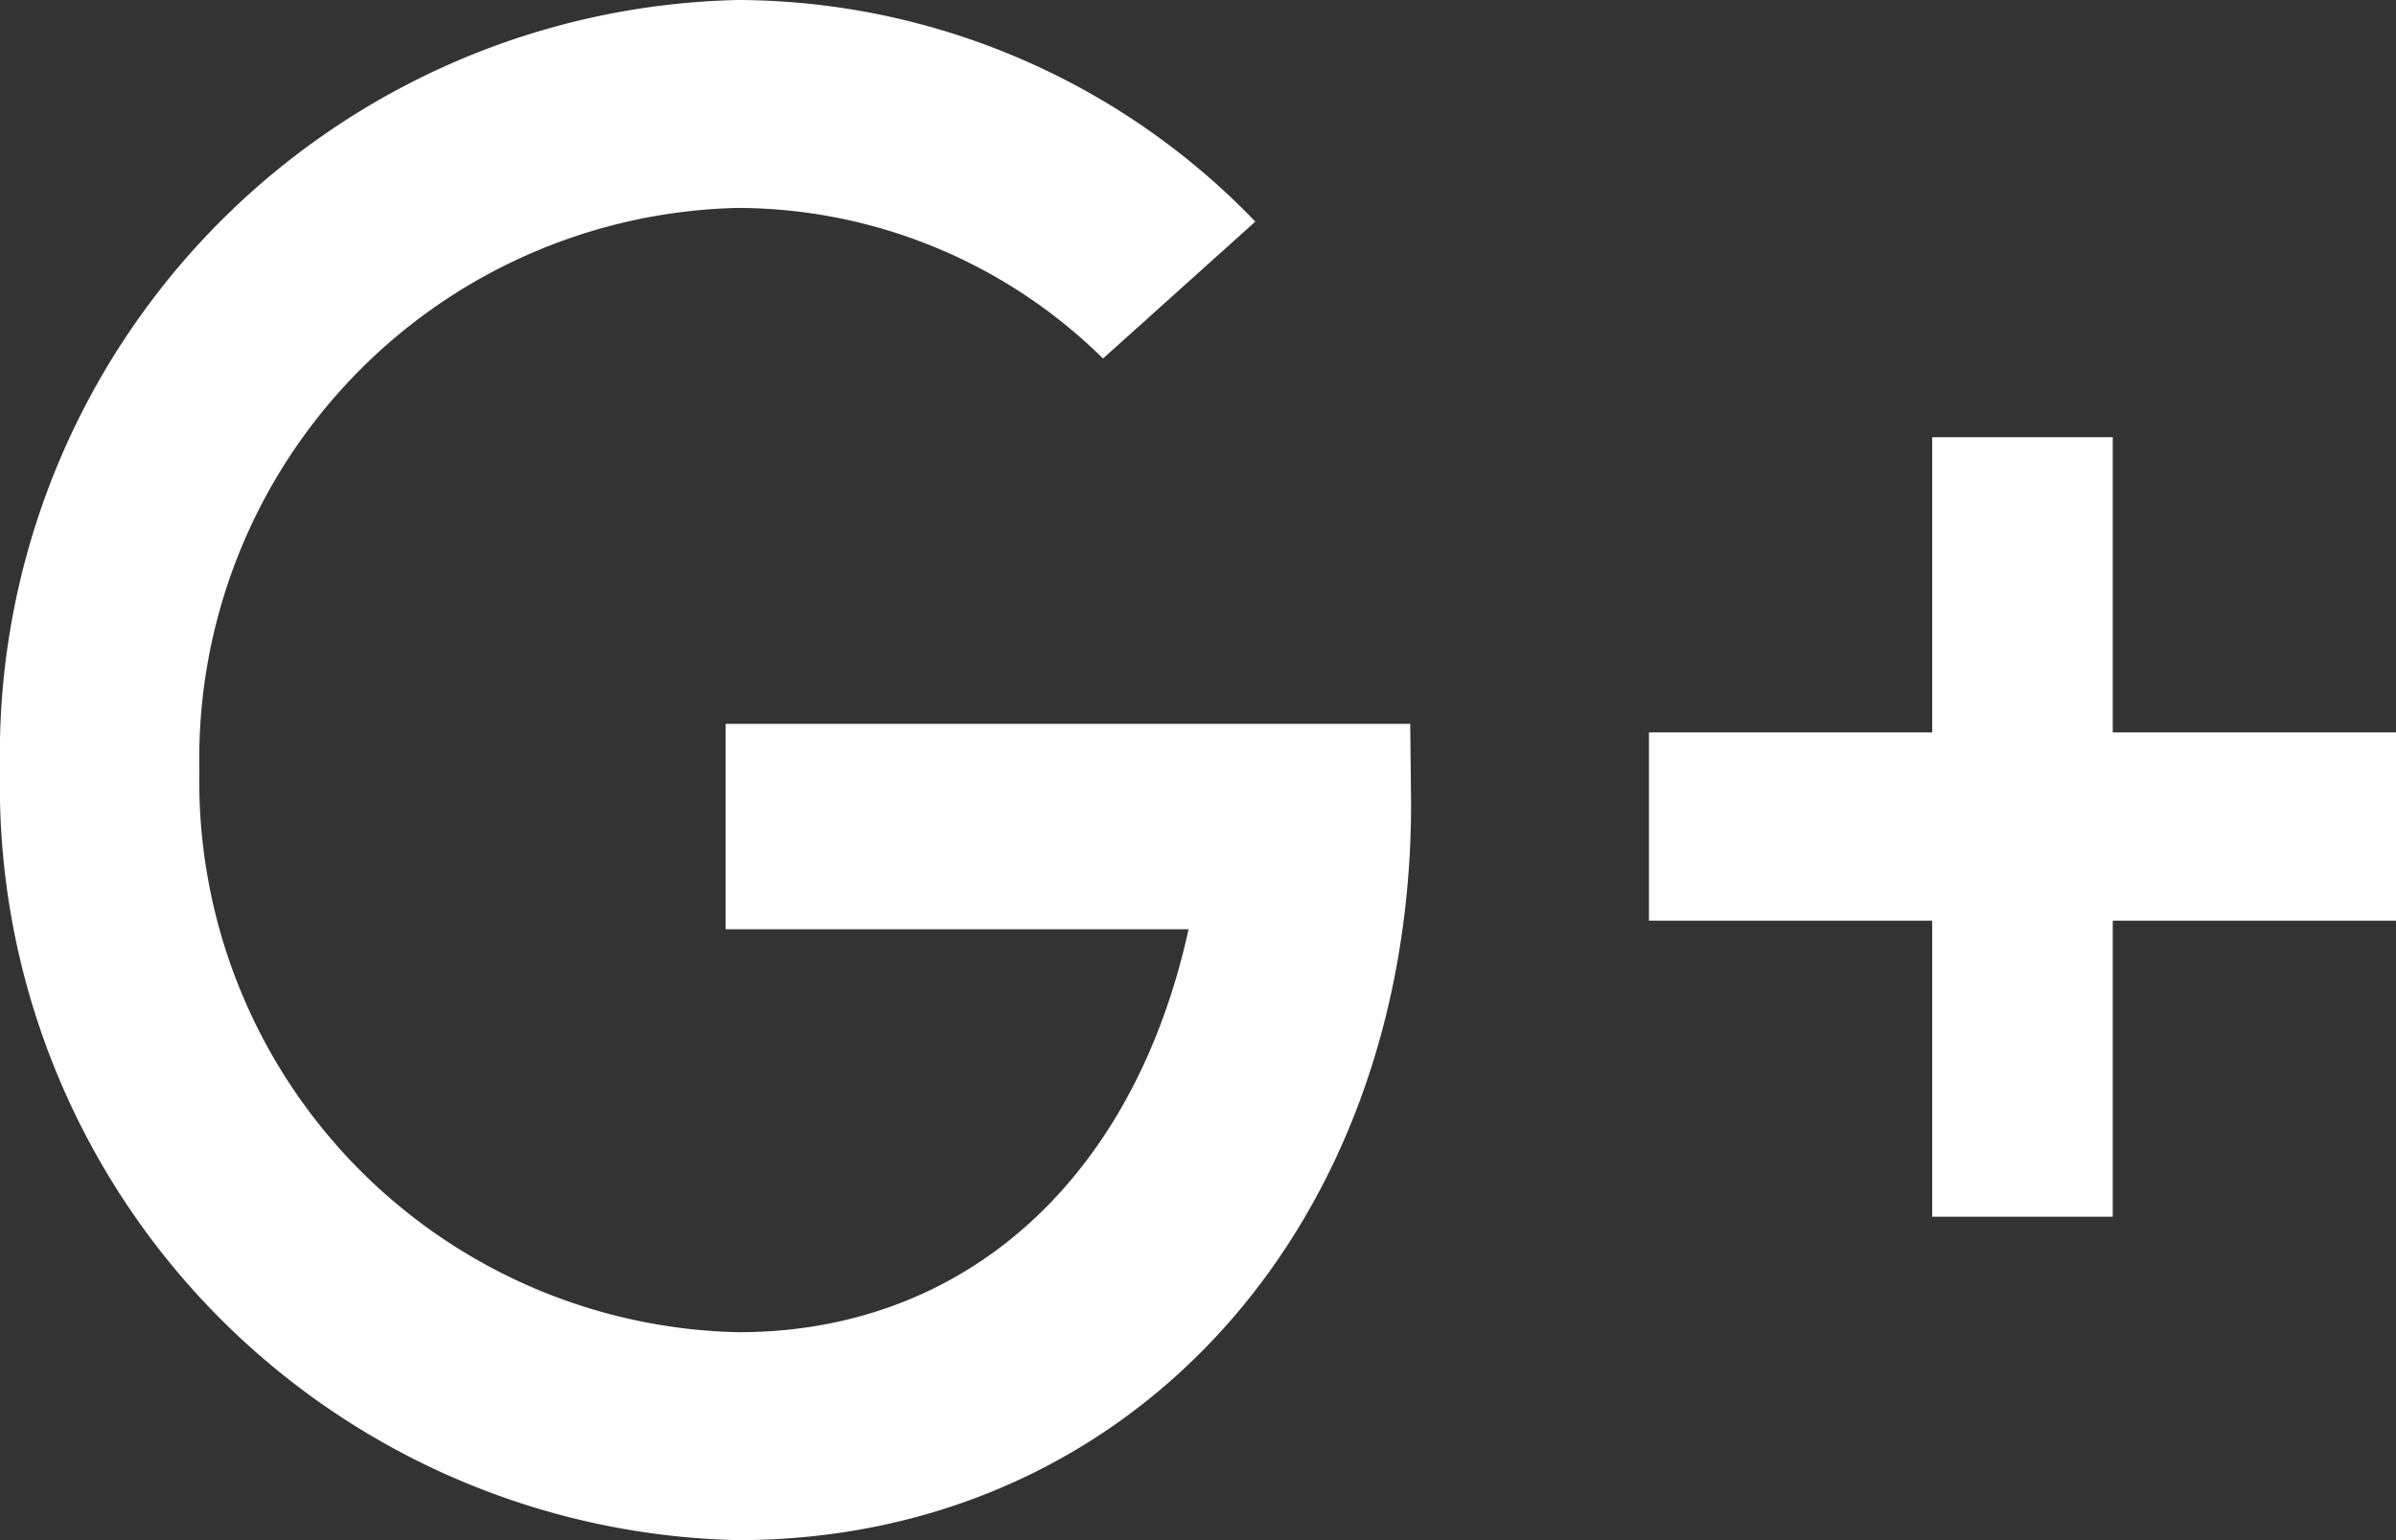
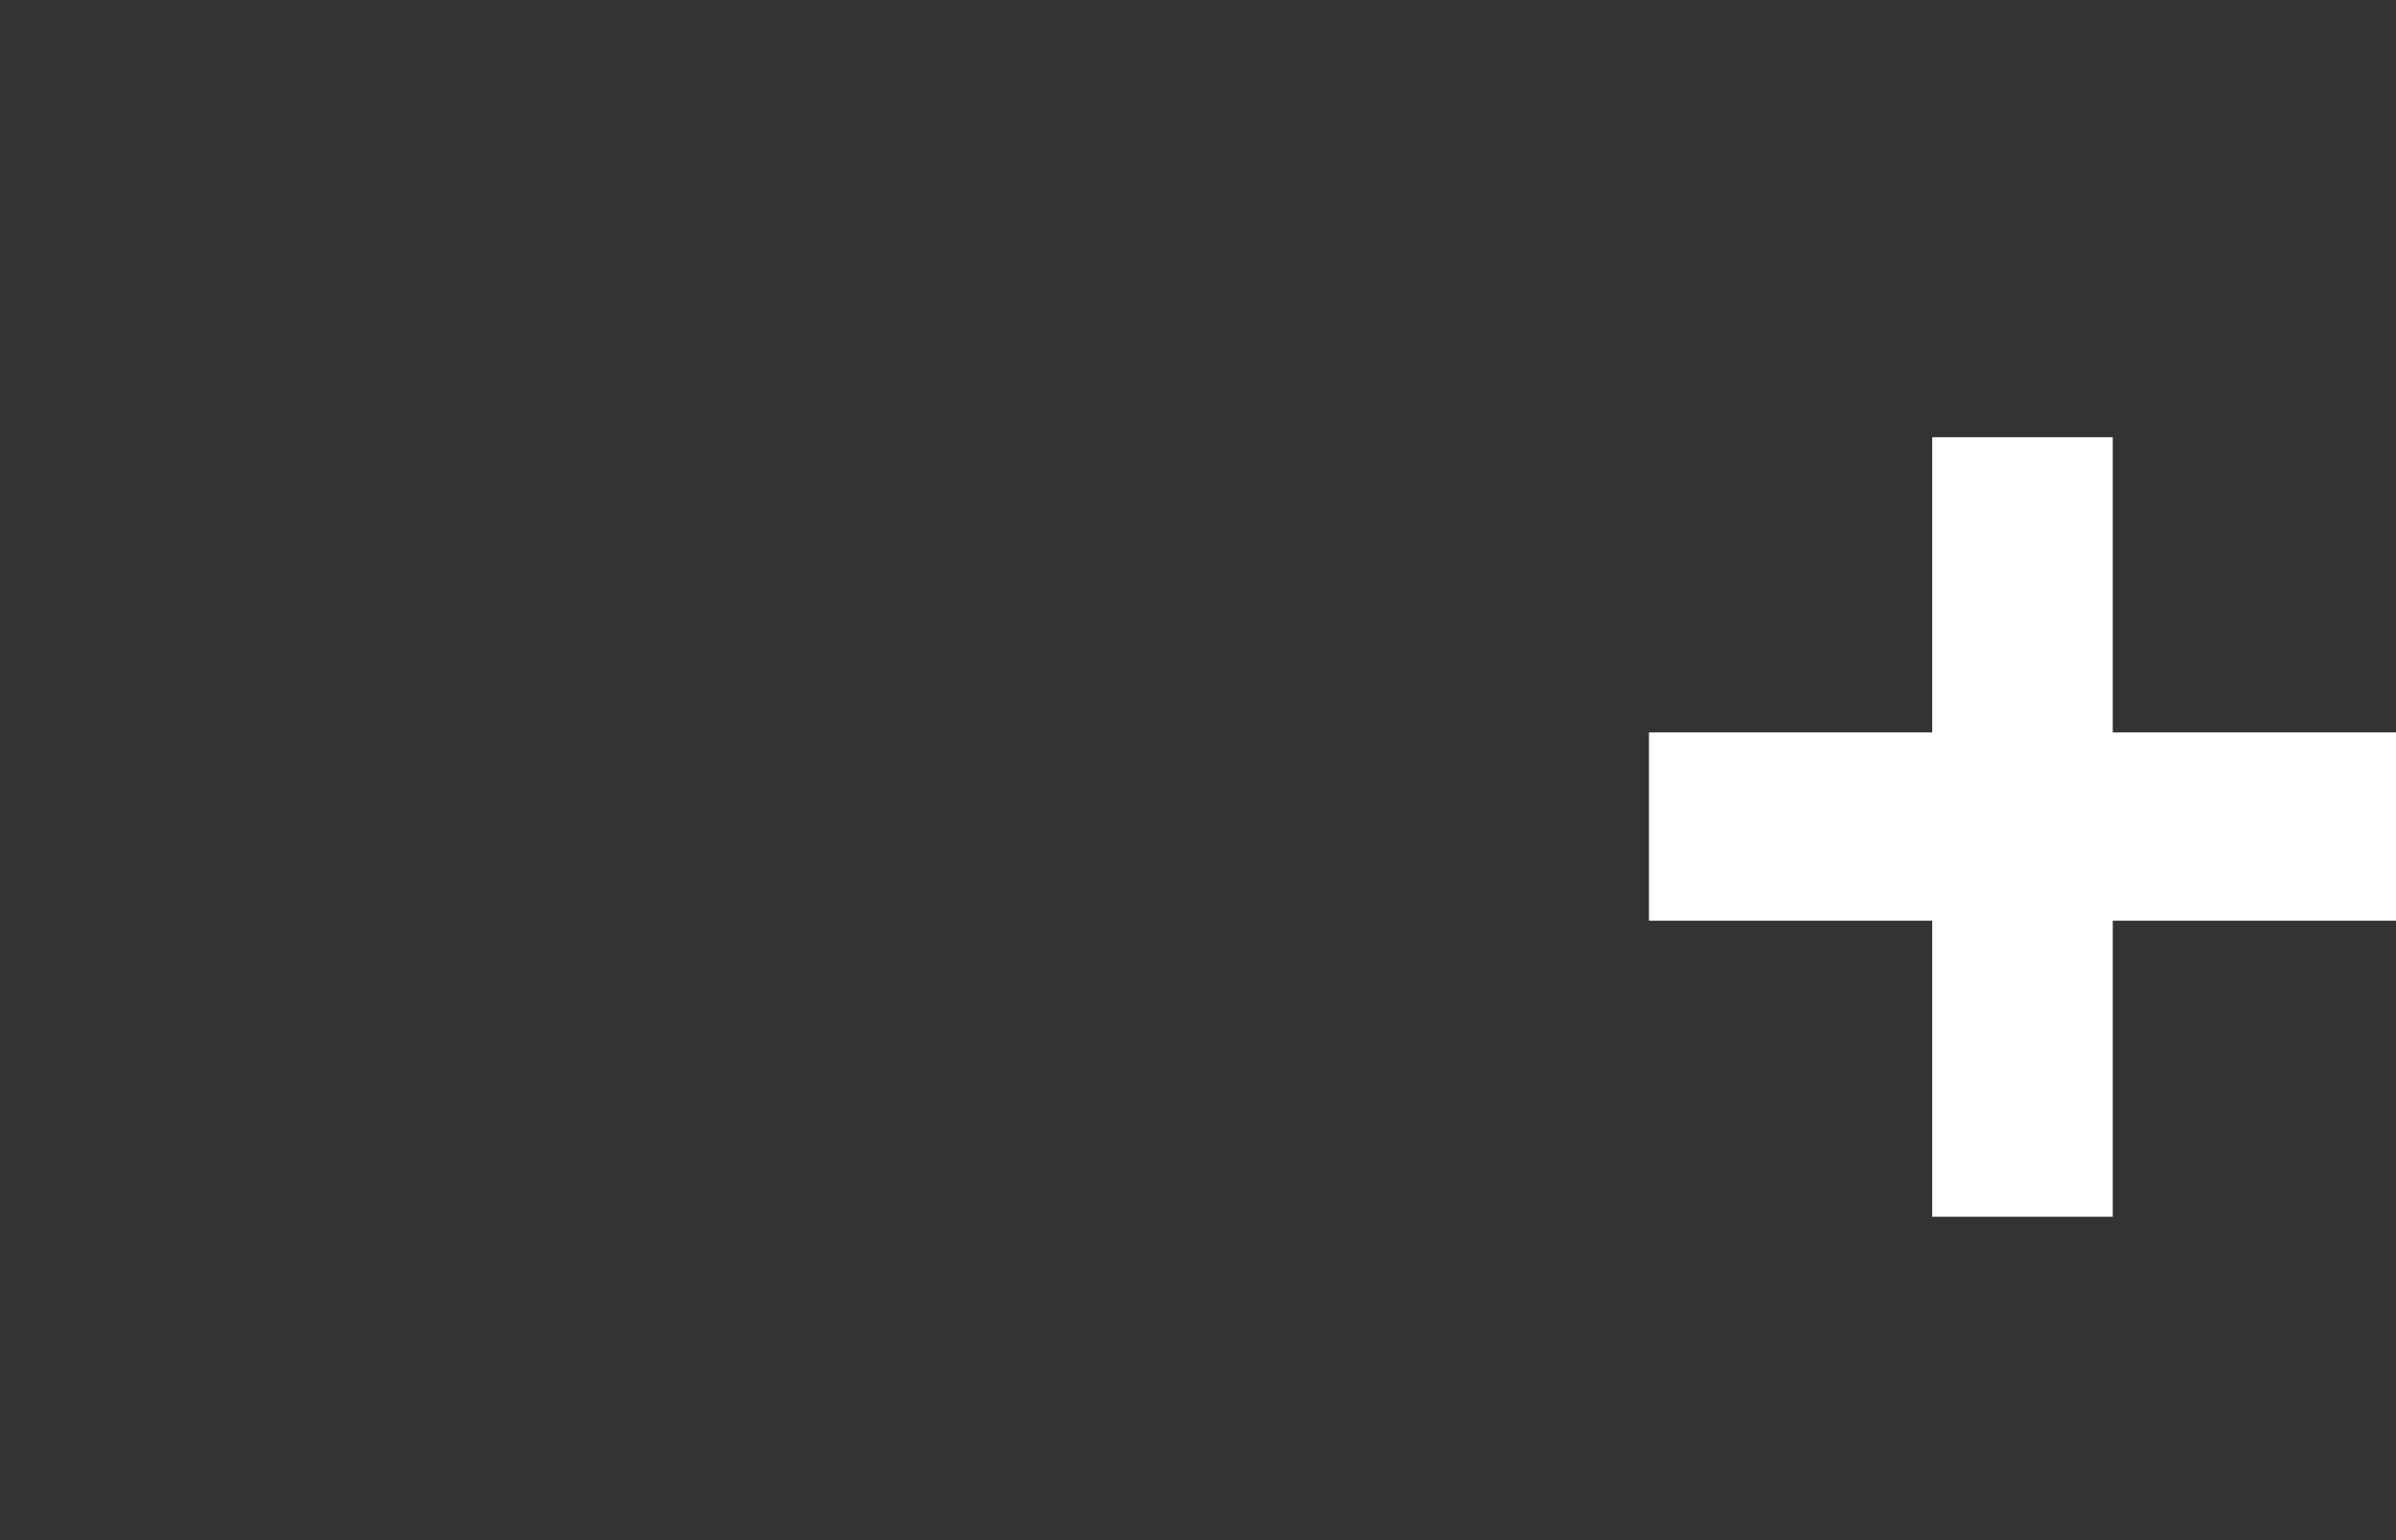
<svg xmlns="http://www.w3.org/2000/svg" id="Objects" viewBox="0 0 28 18">
  <rect x="0" y="0" width="28" height="18" fill="#333333" stroke="none" />
  <defs>
    <style>.cls-1{fill:#fff;}</style>
  </defs>
  <title>icogmail</title>
-   <path class="cls-1" d="M16.48,8.46h-8v2.4h5.41c-.64,2.92-2.61,4.71-5.26,4.71A6.44,6.44,0,0,1,2.33,9,6.44,6.44,0,0,1,8.62,2.43a6.1,6.1,0,0,1,4.27,1.76l1.78-1.6A8.42,8.42,0,0,0,8.62,0,8.82,8.82,0,0,0,0,9a8.82,8.82,0,0,0,8.62,9c4.57,0,7.87-3.64,7.87-8.61Z" />
  <rect class="cls-1" x="19.27" y="8.56" width="8.73" height="2.2" />
  <rect class="cls-1" x="19.08" y="8.61" width="9.11" height="2.11" transform="translate(33.3 -13.97) rotate(90)" />
</svg>